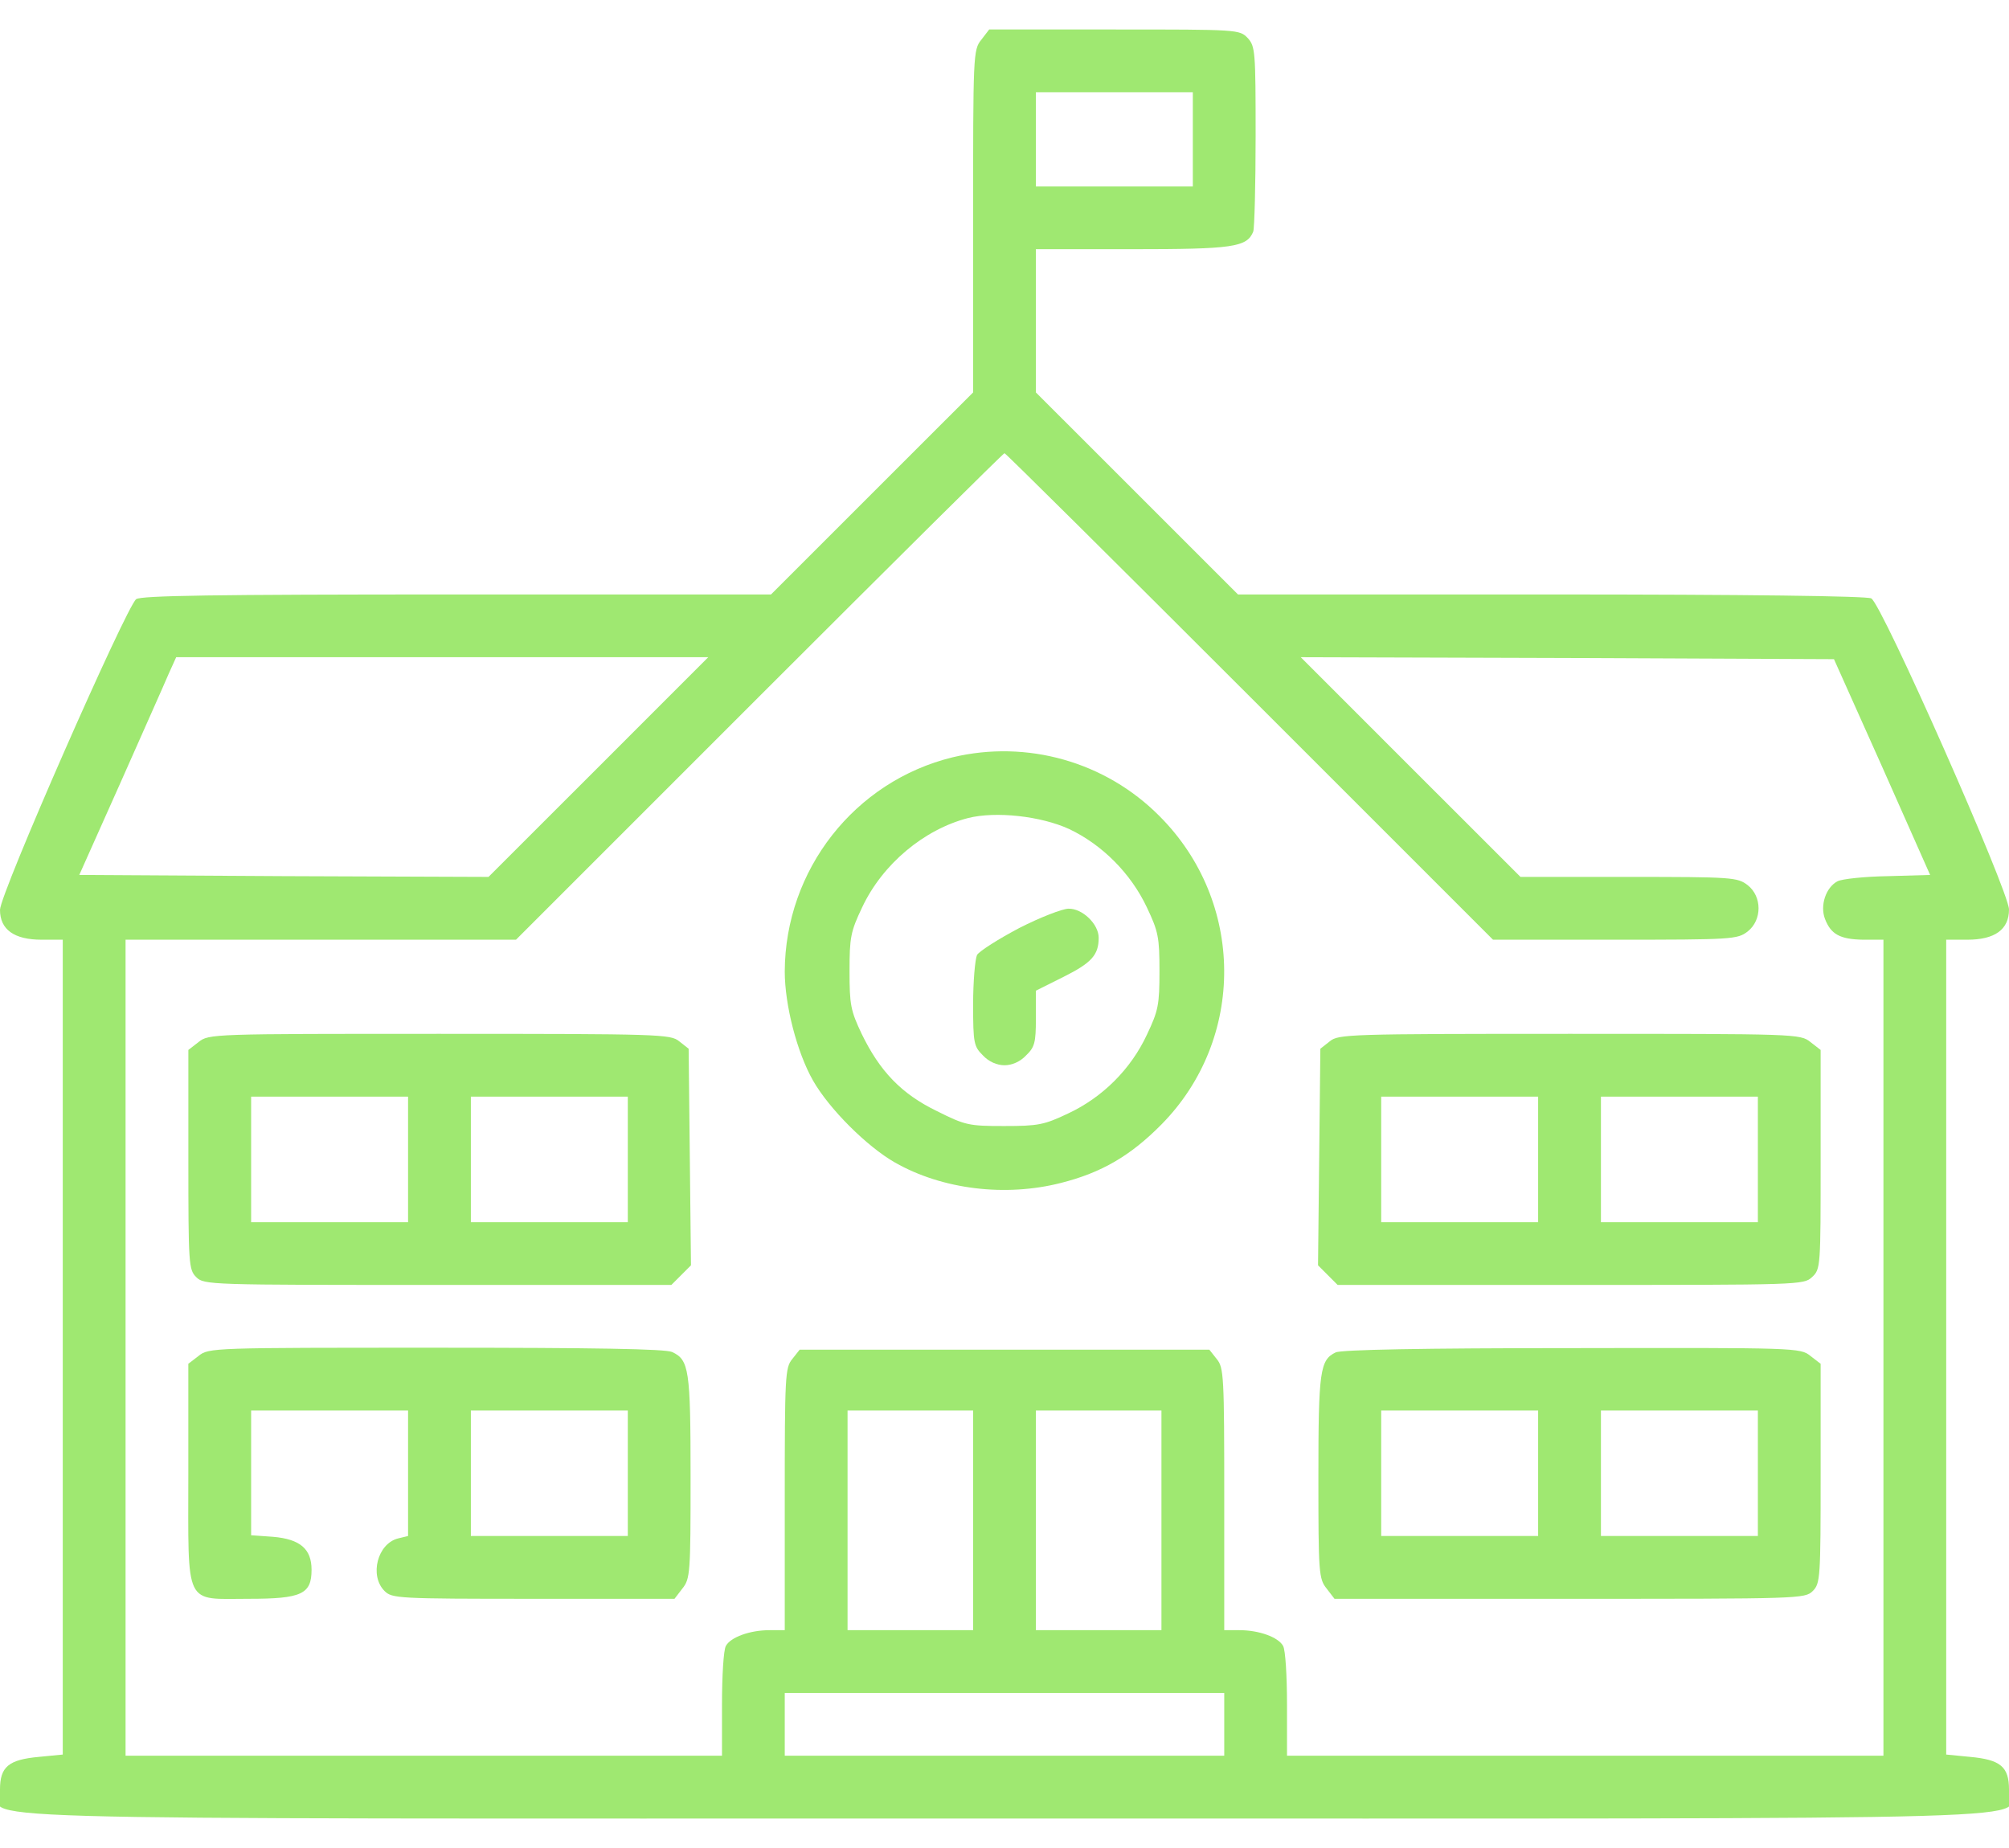
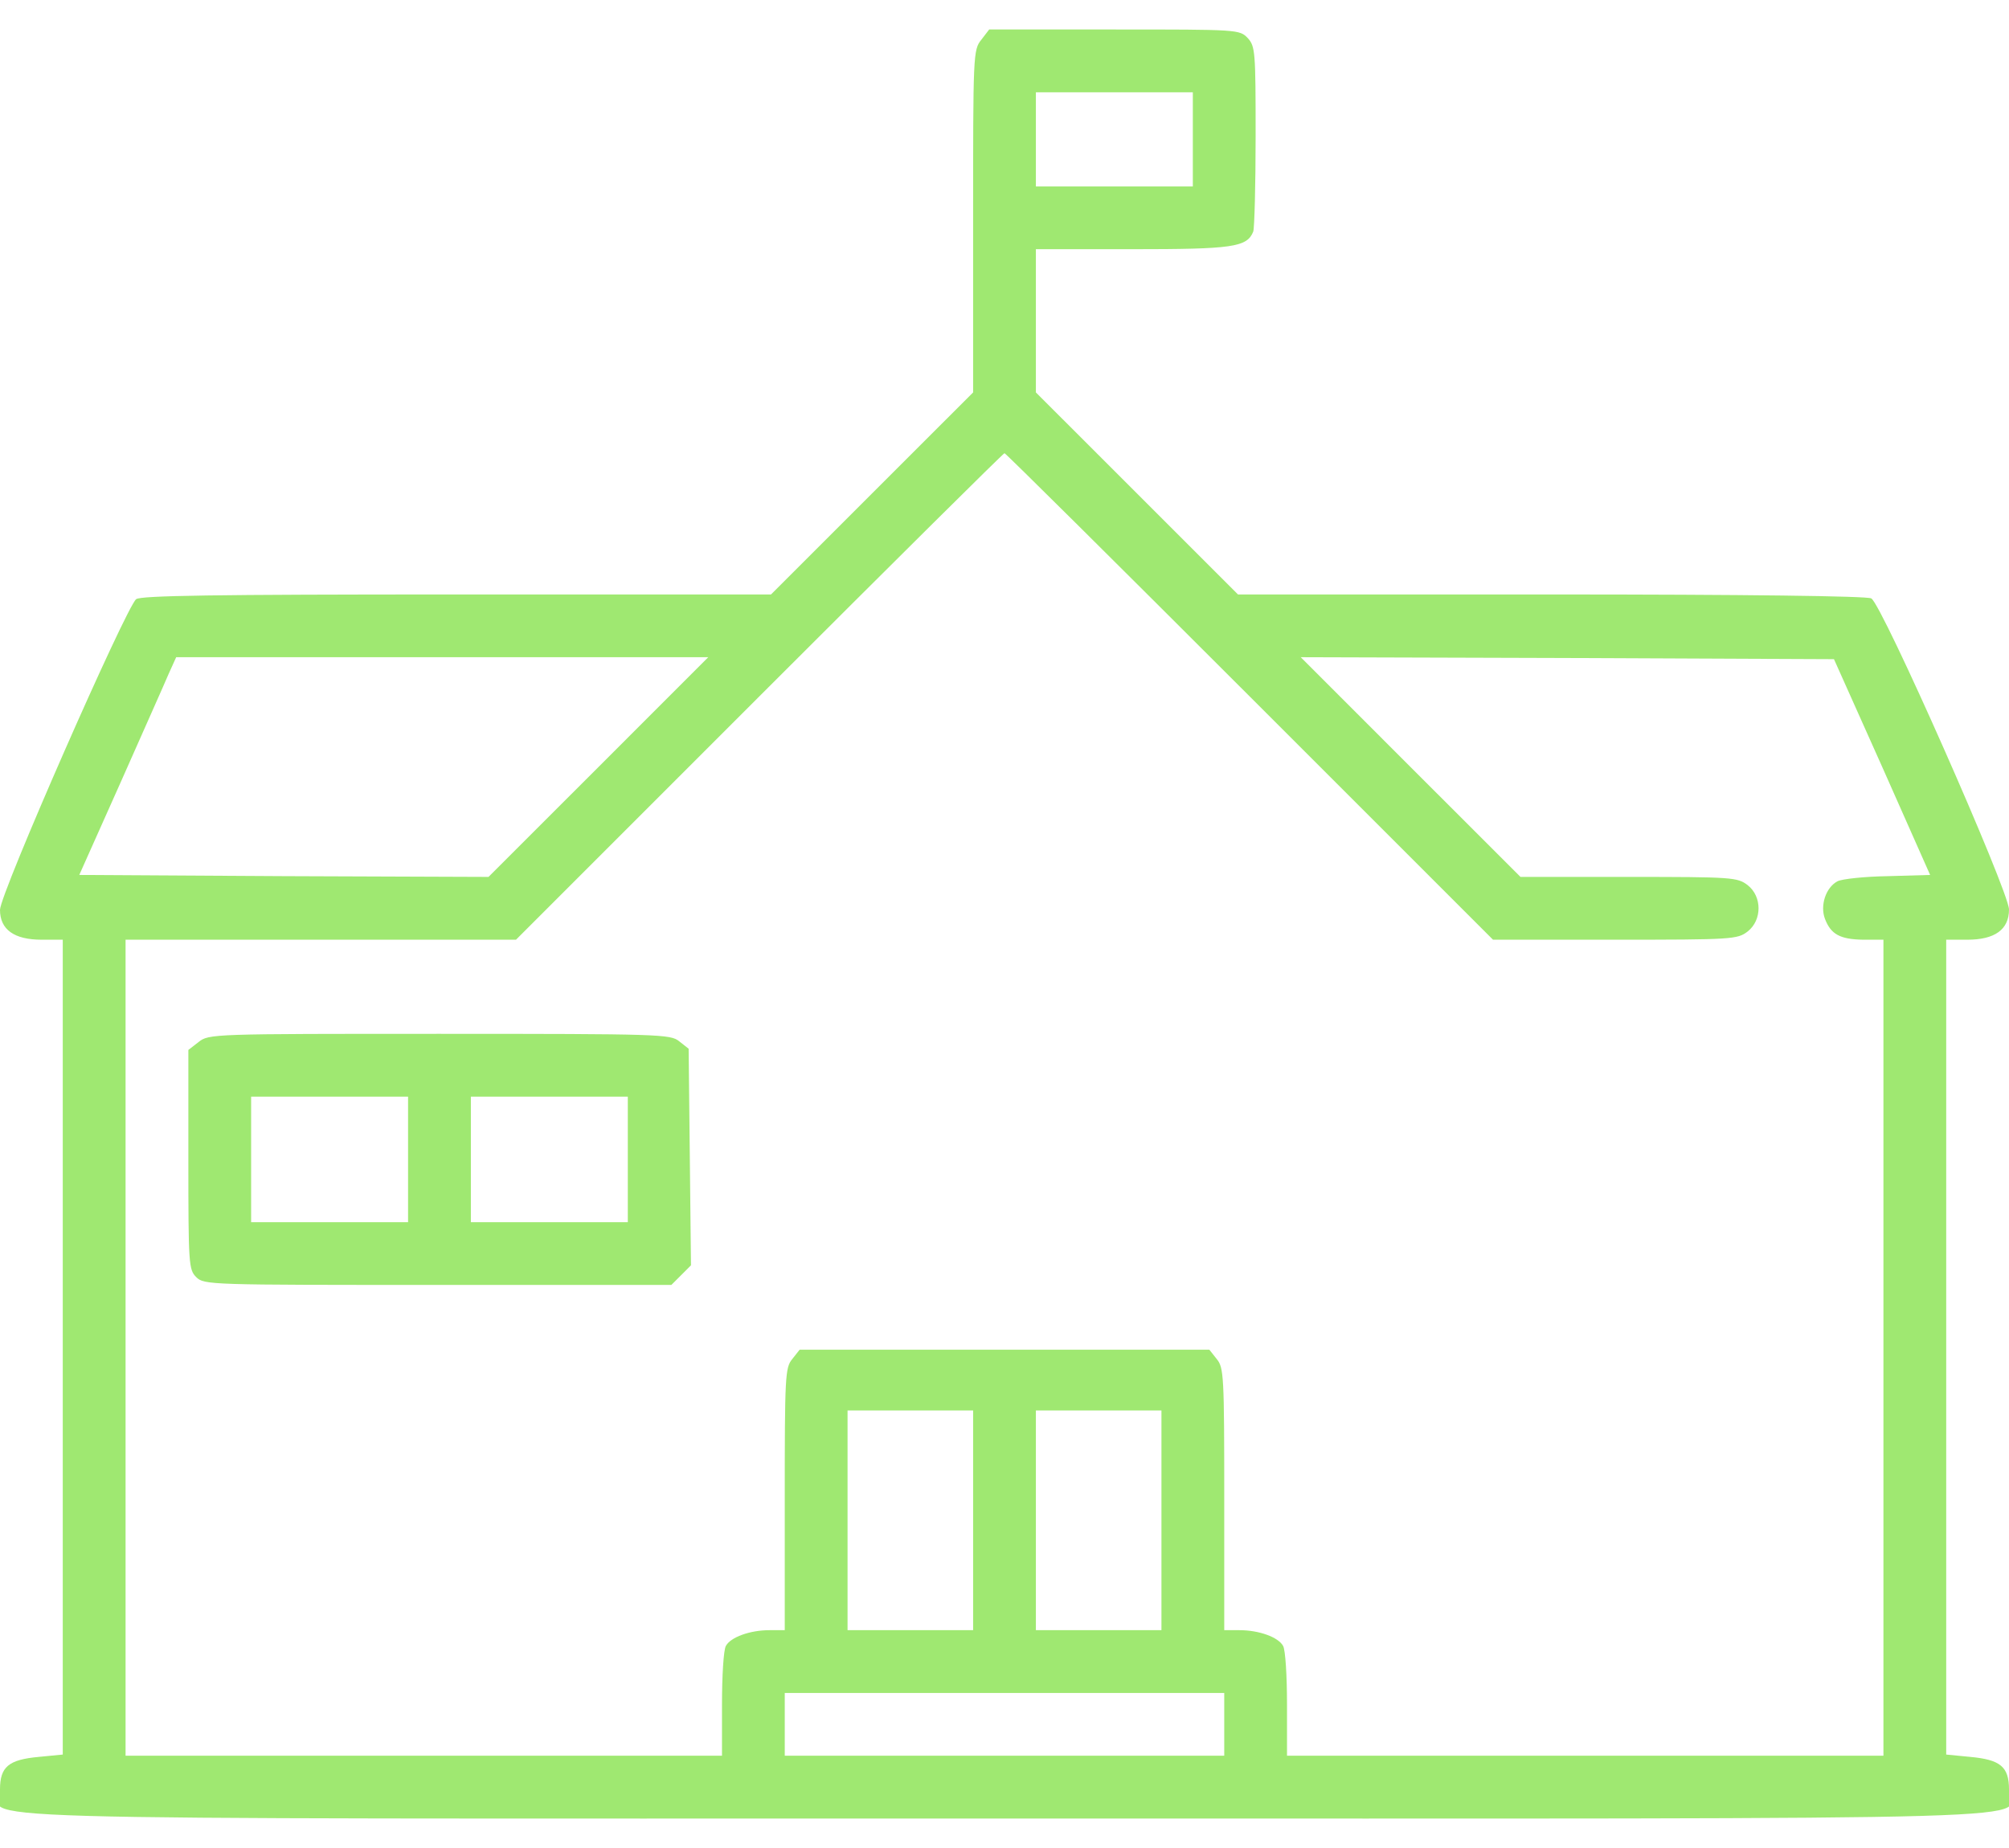
<svg xmlns="http://www.w3.org/2000/svg" width="50" height="46" viewBox="0 0 50 46" fill="none">
  <path d="M24.424 0.988C24.219 1.242 24.219 1.35 24.219 5.51V9.768L21.699 12.287L19.189 14.797H11.367C5.264 14.797 3.516 14.826 3.389 14.914C3.135 15.119 -8.89227e-05 22.248 -8.89227e-05 22.648C-8.89227e-05 23.137 0.351 23.391 1.035 23.391H1.562V33.537V43.674L0.967 43.732C0.215 43.801 -8.89227e-05 43.977 -8.89227e-05 44.543C-8.89227e-05 45.334 -2.529 45.266 25 45.266C52.529 45.266 50 45.334 50 44.543C50 43.977 49.785 43.801 49.033 43.732L48.437 43.674V33.537V23.391H48.965C49.648 23.391 50 23.137 50 22.639C50 22.189 46.836 15.031 46.572 14.895C46.465 14.836 43.418 14.797 38.603 14.797H30.811L28.291 12.277L25.781 9.768V7.98V6.203H28.174C30.683 6.203 31.035 6.154 31.191 5.764C31.221 5.676 31.25 4.602 31.25 3.381C31.25 1.281 31.24 1.154 31.055 0.949C30.849 0.734 30.82 0.734 27.734 0.734H24.619L24.424 0.988ZM29.687 3.469V4.641H27.734H25.781V3.469V2.297H27.734H29.687V3.469ZM31.103 17.336L37.158 23.391H40.195C43.125 23.391 43.242 23.381 43.496 23.186C43.857 22.902 43.857 22.316 43.496 22.033C43.242 21.838 43.115 21.828 40.537 21.828H37.842L35.107 19.094L32.373 16.359L39.014 16.379L45.644 16.408L46.846 19.094L48.037 21.779L46.992 21.809C46.416 21.818 45.849 21.877 45.732 21.936C45.439 22.092 45.293 22.541 45.42 22.873C45.566 23.254 45.791 23.381 46.367 23.391H46.875V33.547V43.703H39.453H32.031V42.424C32.031 41.721 31.992 41.066 31.933 40.969C31.816 40.754 31.338 40.578 30.849 40.578H30.469V37.316C30.469 34.25 30.459 34.045 30.283 33.83L30.098 33.596H25H19.902L19.717 33.83C19.541 34.045 19.531 34.25 19.531 37.316V40.578H19.15C18.662 40.578 18.183 40.754 18.066 40.969C18.008 41.066 17.969 41.721 17.969 42.424V43.703H10.547H3.125V33.547V23.391H7.978H12.842L18.896 17.336C22.227 14.006 24.971 11.281 25 11.281C25.029 11.281 27.773 14.006 31.103 17.336ZM14.893 19.094L12.158 21.828L7.07 21.809L1.973 21.779L2.998 19.484C3.555 18.225 4.101 17.004 4.199 16.77L4.385 16.359H11.006H17.627L14.893 19.094ZM24.219 37.844V40.578H22.656H21.094V37.844V35.109H22.656H24.219V37.844ZM28.906 37.844V40.578H27.344H25.781V37.844V35.109H27.344H28.906V37.844ZM30.469 42.922V43.703H25H19.531V42.922V42.141H25H30.469V42.922Z" fill="#9FE871" />
-   <path d="M23.711 18.85C21.27 19.445 19.541 21.652 19.531 24.182C19.531 25.012 19.834 26.193 20.234 26.896C20.635 27.6 21.572 28.537 22.275 28.938C23.457 29.611 25.029 29.797 26.406 29.445C27.412 29.191 28.135 28.771 28.906 27.99C31.006 25.861 30.986 22.443 28.857 20.314C27.51 18.957 25.557 18.41 23.711 18.85ZM26.611 20.637C27.432 21.027 28.145 21.74 28.545 22.59C28.828 23.186 28.857 23.332 28.857 24.172C28.857 25.012 28.828 25.158 28.545 25.754C28.145 26.613 27.441 27.316 26.582 27.717C25.986 28 25.84 28.029 24.99 28.029C24.111 28.029 24.023 28.01 23.32 27.658C22.432 27.229 21.895 26.662 21.445 25.734C21.172 25.158 21.143 25.012 21.143 24.172C21.143 23.332 21.172 23.186 21.455 22.59C21.963 21.506 22.998 20.646 24.092 20.363C24.785 20.188 25.908 20.314 26.611 20.637Z" fill="#9FE871" />
-   <path d="M25.371 23.098C24.854 23.371 24.375 23.674 24.316 23.771C24.268 23.879 24.219 24.426 24.219 25.002C24.219 25.969 24.238 26.047 24.463 26.271C24.609 26.428 24.814 26.516 25 26.516C25.186 26.516 25.391 26.428 25.537 26.271C25.752 26.066 25.781 25.949 25.781 25.354V24.66L26.465 24.318C27.168 23.967 27.344 23.771 27.344 23.342C27.344 23 26.934 22.609 26.592 22.619C26.445 22.619 25.889 22.834 25.371 23.098Z" fill="#9FE871" />
  <path d="M4.941 25.939L4.688 26.135V28.869C4.688 31.467 4.697 31.604 4.883 31.789C5.078 31.984 5.205 31.984 10.889 31.984H16.709L16.953 31.74L17.197 31.496L17.168 28.801L17.139 26.105L16.904 25.92C16.689 25.744 16.445 25.734 10.938 25.734C5.283 25.734 5.195 25.734 4.941 25.939ZM10.156 28.859V30.422H8.203H6.25V28.859V27.297H8.203H10.156V28.859ZM15.625 28.859V30.422H13.672H11.719V28.859V27.297H13.672H15.625V28.859Z" fill="#9FE871" />
-   <path d="M33.096 25.92L32.861 26.105L32.832 28.801L32.803 31.496L33.047 31.74L33.291 31.984H39.092C44.785 31.984 44.893 31.984 45.098 31.789C45.312 31.594 45.312 31.535 45.312 28.859V26.135L45.059 25.939C44.805 25.734 44.717 25.734 39.062 25.734C33.555 25.734 33.31 25.744 33.096 25.92ZM38.281 28.859V30.422H36.328H34.375V28.859V27.297H36.328H38.281V28.859ZM43.75 28.859V30.422H41.797H39.844V28.859V27.297H41.797H43.75V28.859Z" fill="#9FE871" />
-   <path d="M4.941 33.752L4.687 33.947V36.682C4.687 40.041 4.57 39.797 6.191 39.797C7.51 39.797 7.754 39.68 7.754 39.074C7.754 38.557 7.471 38.312 6.797 38.254L6.25 38.215V36.662V35.109H8.203H10.156V36.672V38.234L9.912 38.293C9.394 38.42 9.189 39.221 9.57 39.602C9.756 39.787 9.892 39.797 13.271 39.797H16.787L16.982 39.543C17.178 39.299 17.187 39.162 17.187 36.76C17.187 34.084 17.148 33.85 16.728 33.654C16.562 33.576 14.775 33.547 10.85 33.547C5.283 33.547 5.195 33.547 4.941 33.752ZM15.625 36.672V38.234H13.672H11.719V36.672V35.109H13.672H15.625V36.672Z" fill="#9FE871" />
-   <path d="M33.242 33.664C32.852 33.85 32.812 34.123 32.812 36.76C32.812 39.162 32.822 39.299 33.018 39.543L33.213 39.797H39.072C44.795 39.797 44.922 39.797 45.117 39.602C45.303 39.416 45.312 39.279 45.312 36.682V33.947L45.059 33.752C44.805 33.547 44.717 33.547 39.121 33.557C35.43 33.557 33.379 33.596 33.242 33.664ZM38.281 36.672V38.234H36.328H34.375V36.672V35.109H36.328H38.281V36.672ZM43.75 36.672V38.234H41.797H39.844V36.672V35.109H41.797H43.75V36.672Z" fill="#9FE871" />
</svg>